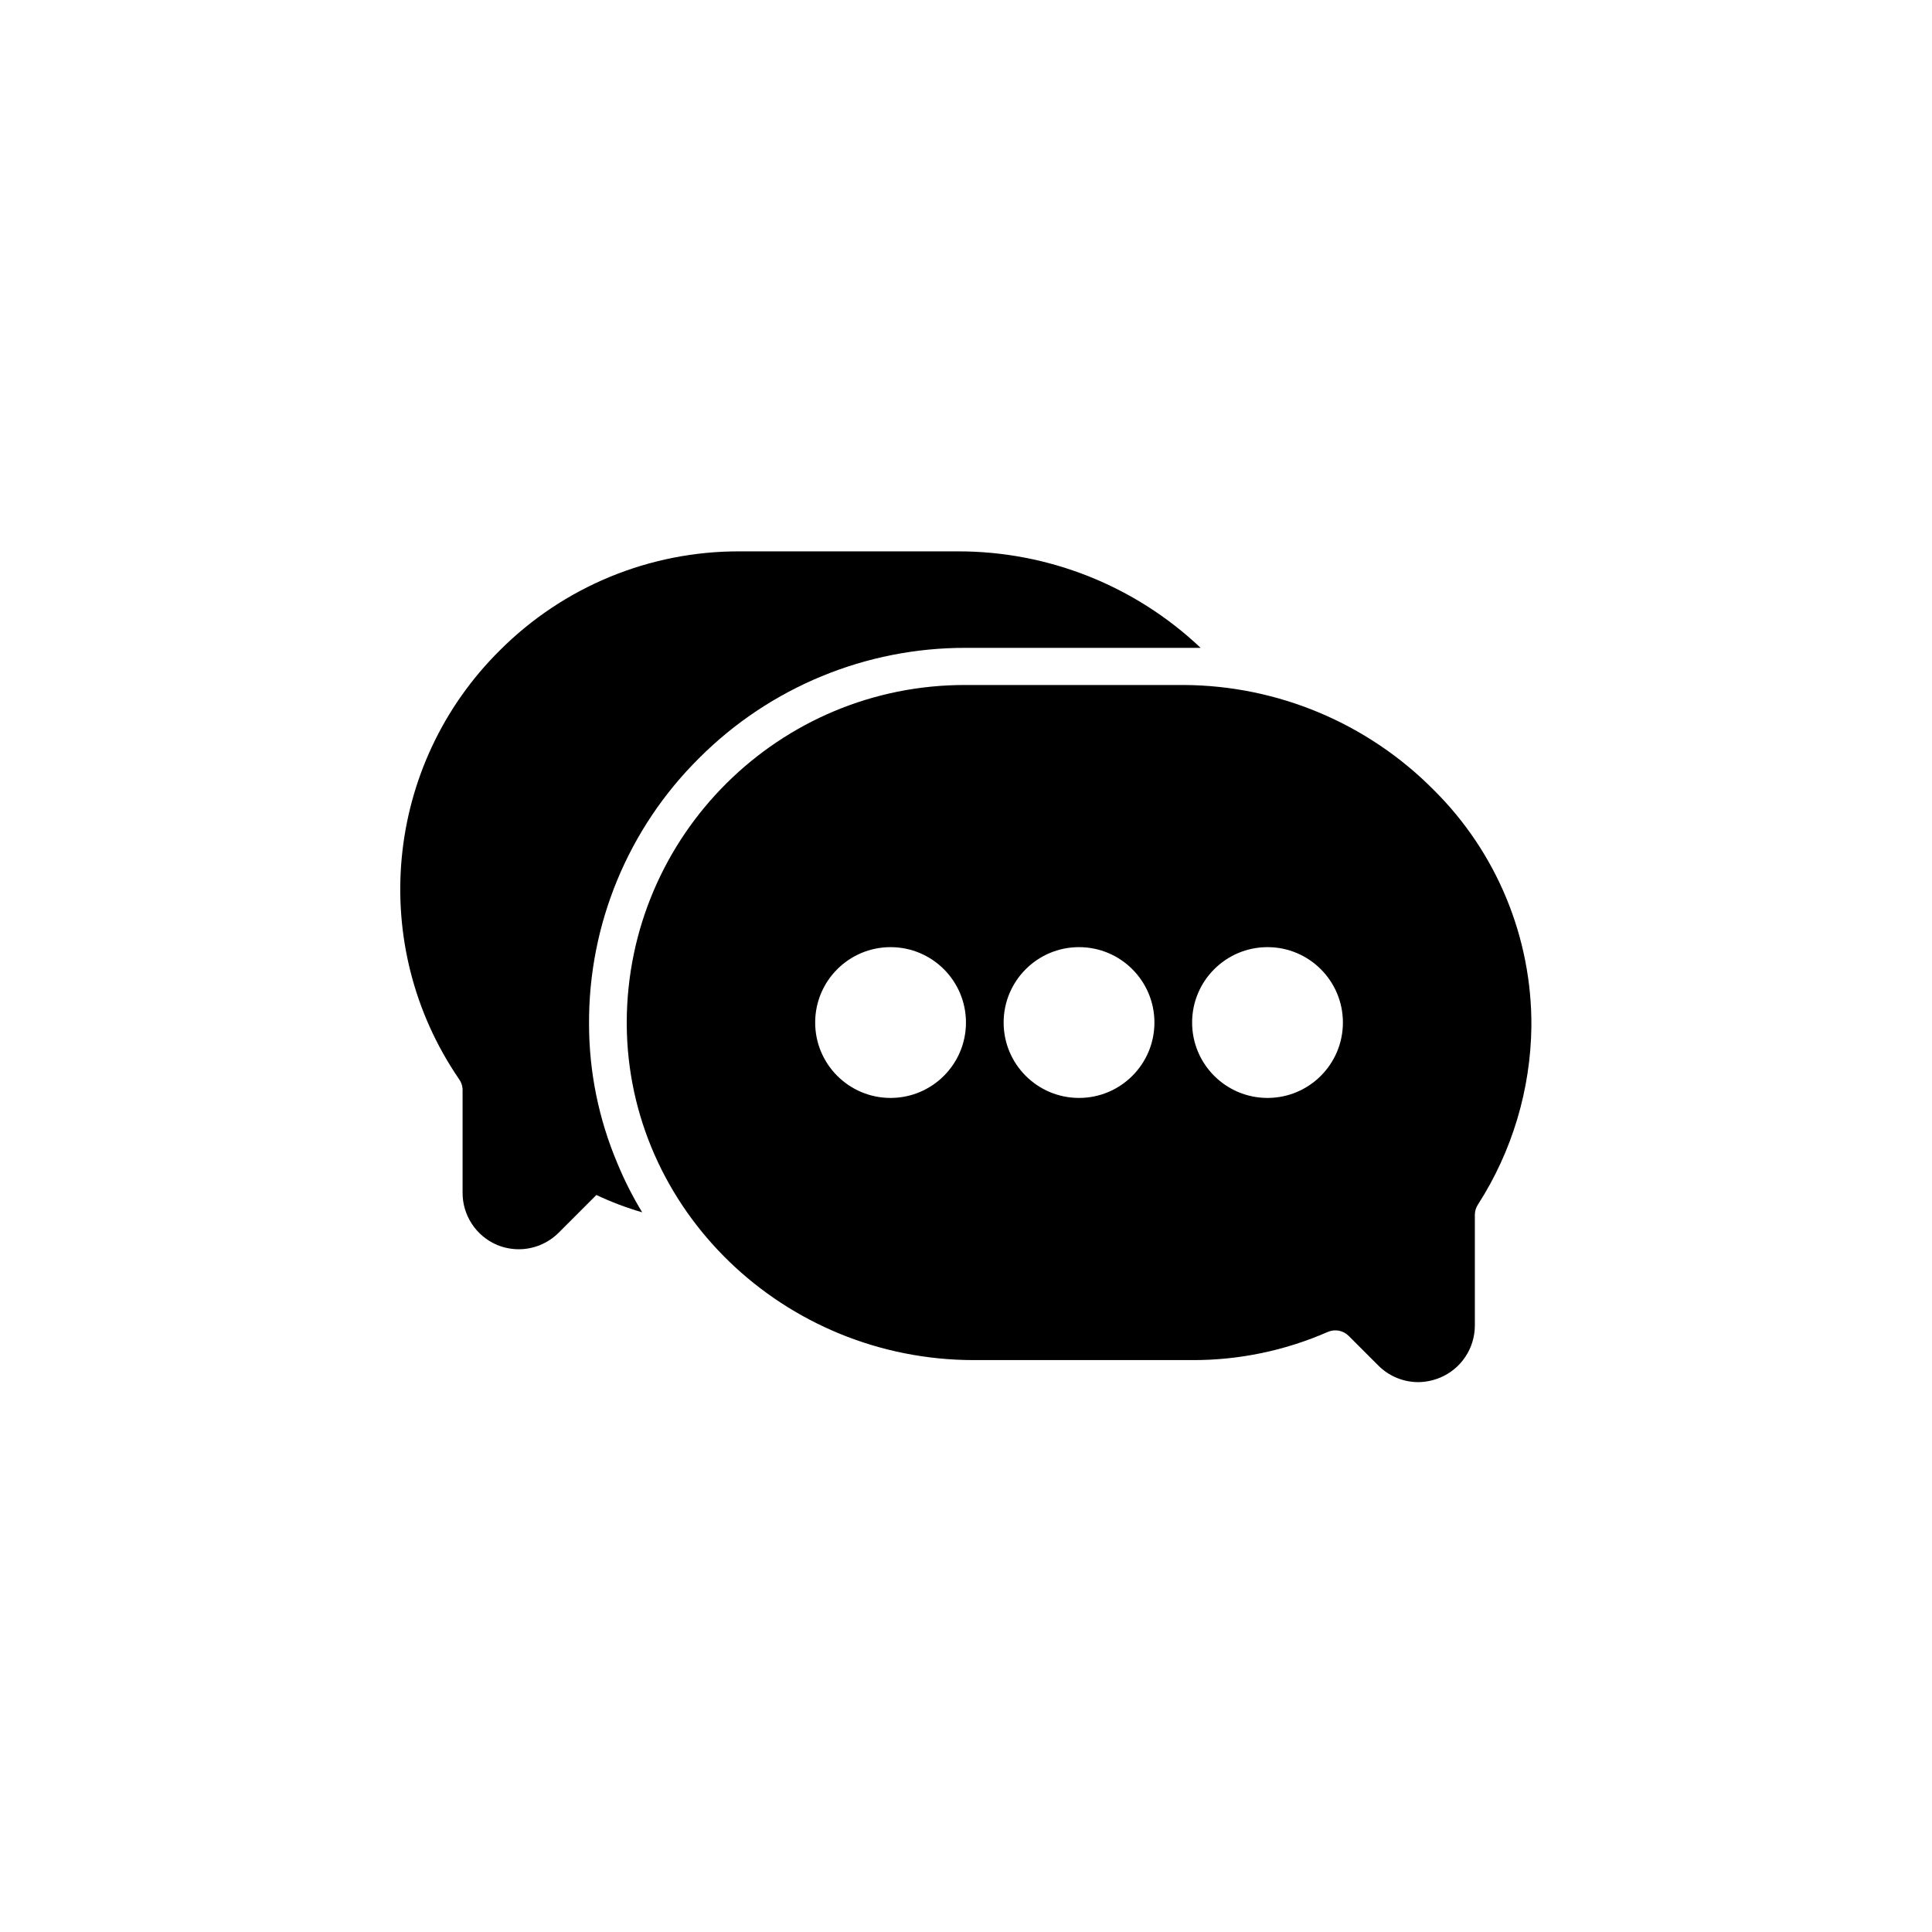
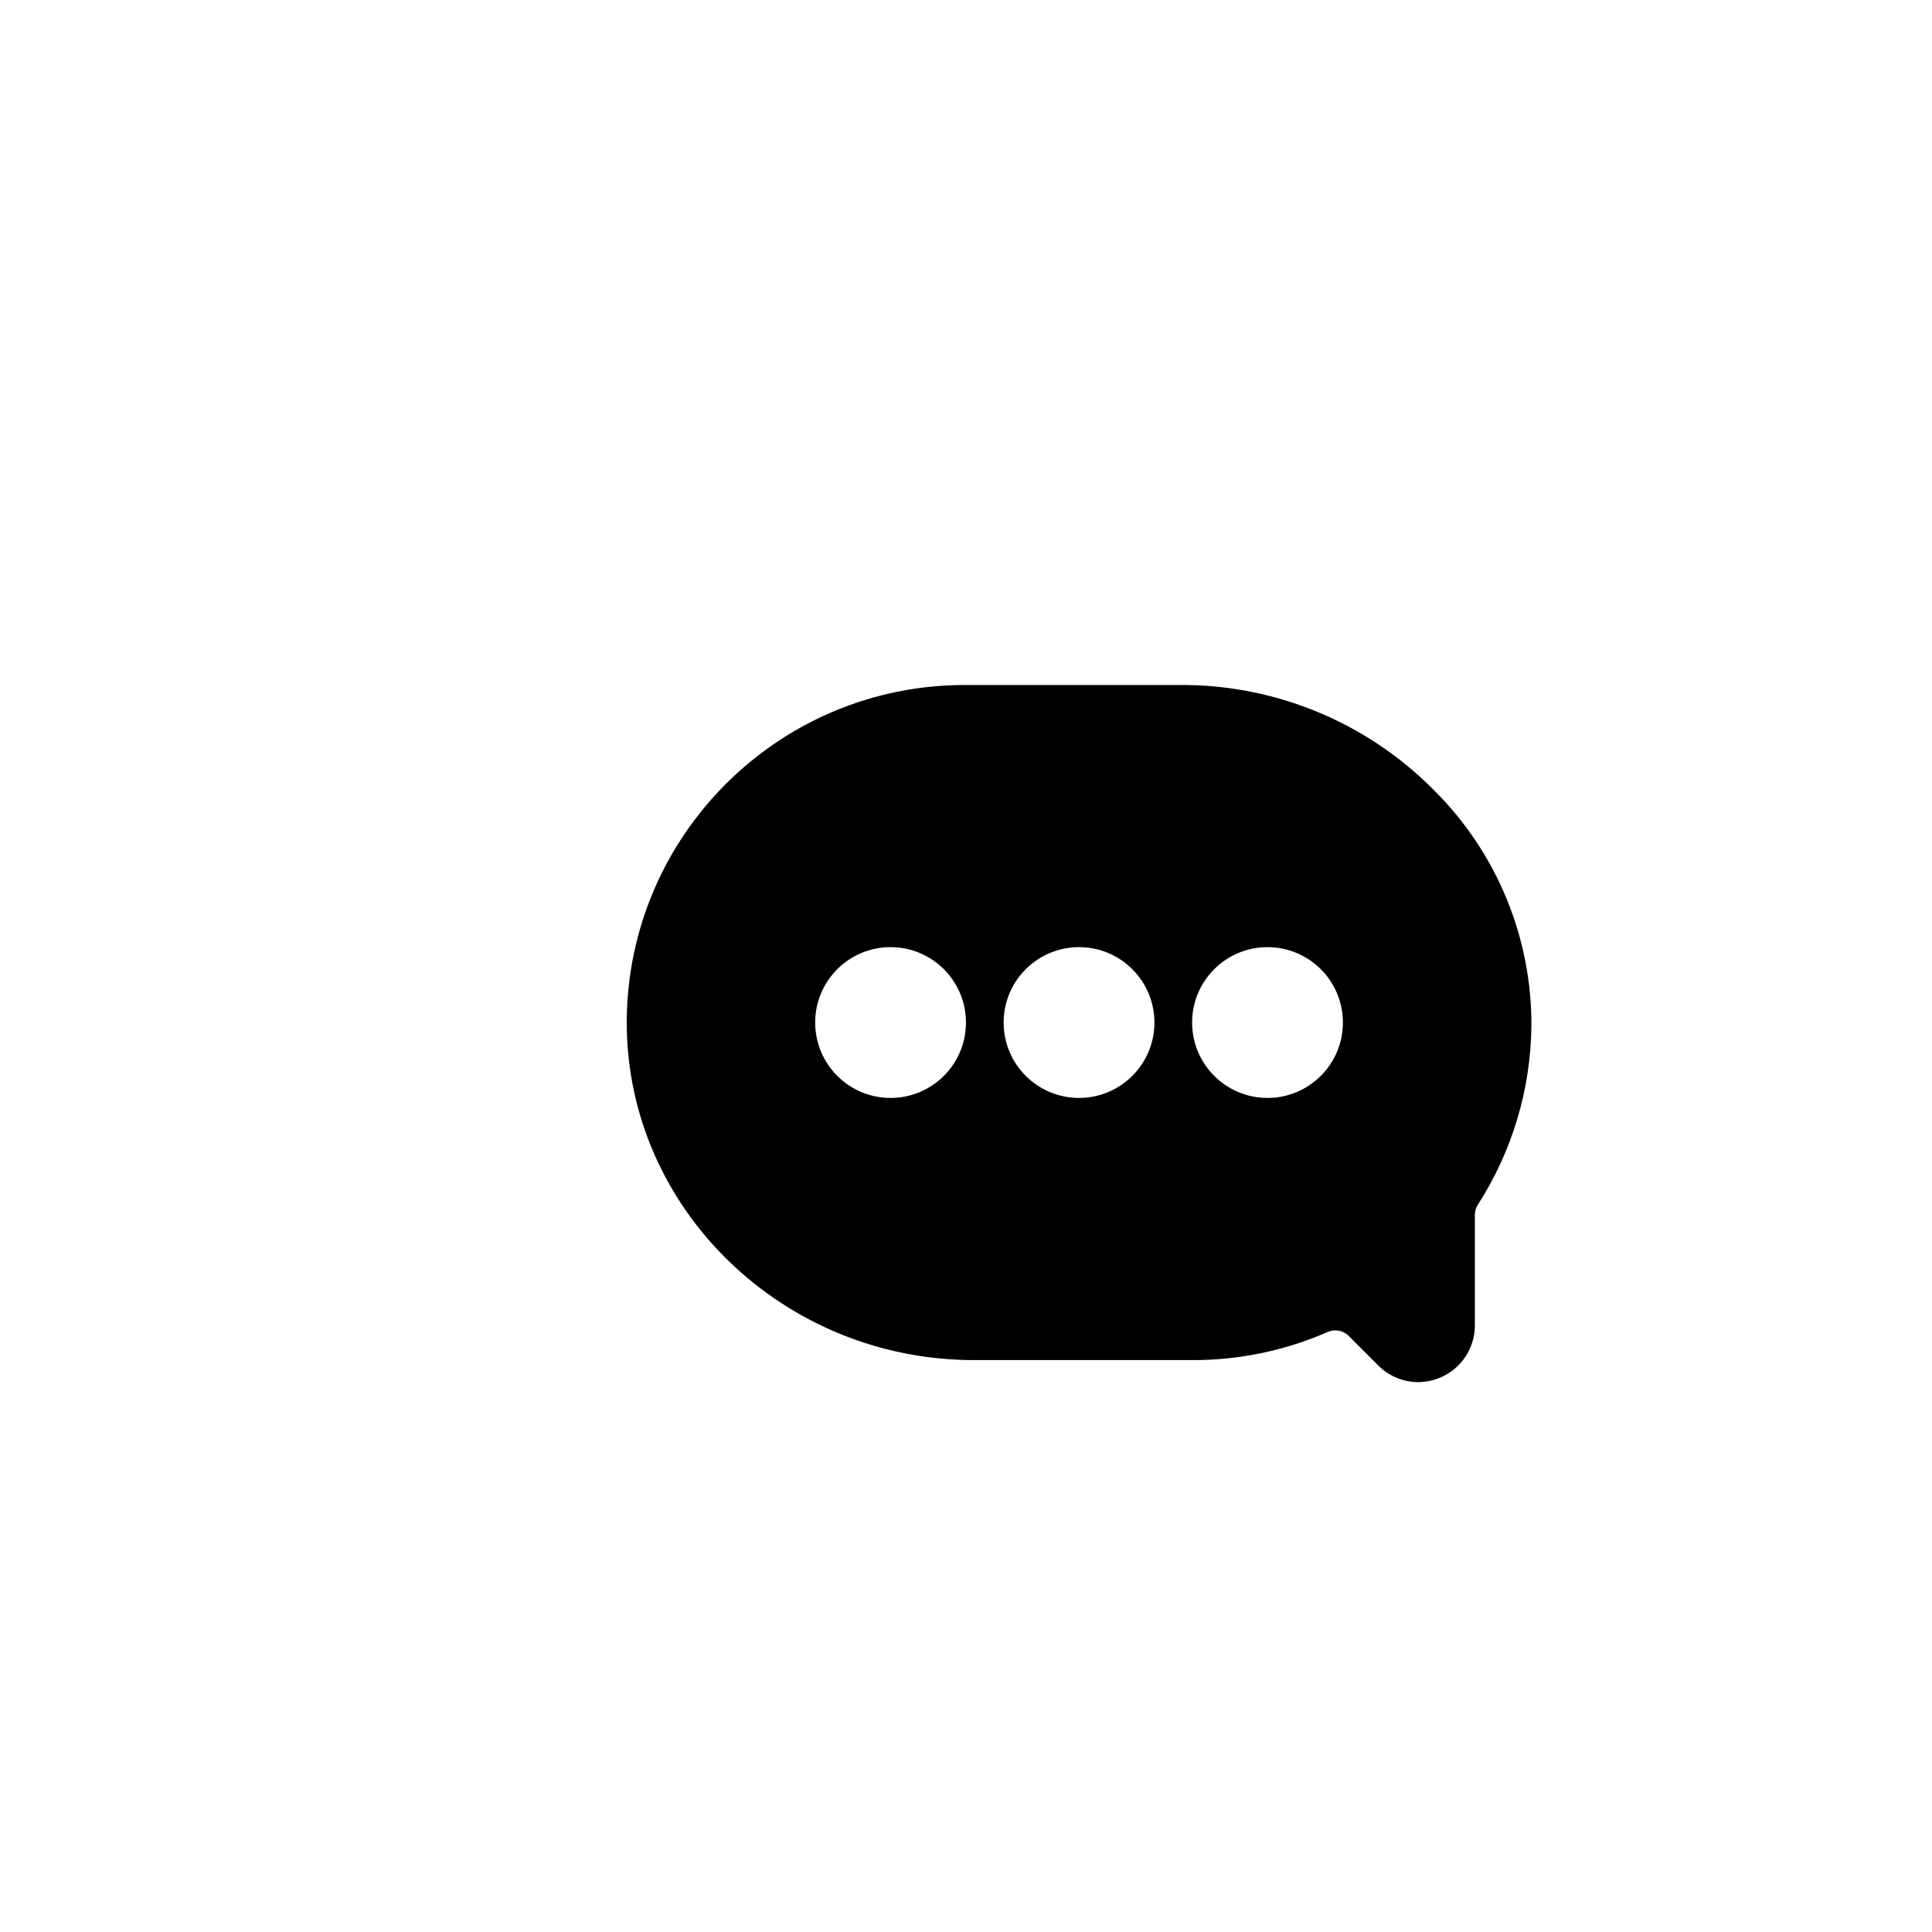
<svg xmlns="http://www.w3.org/2000/svg" fill="#000000" width="800px" height="800px" version="1.1" viewBox="144 144 512 512">
  <g>
-     <path d="m462.18 315.69h-62.184c-26.477-0.078-51.895 10.402-70.625 29.117-18.891 18.664-29.445 44.168-29.27 70.723 0.031 12.613 2.578 25.094 7.492 36.711 1.855 4.512 4.059 8.871 6.594 13.035-4.164-1.203-8.223-2.738-12.137-4.594l-9.988 9.988c-2.781 2.785-6.551 4.367-10.488 4.394-2.004 0.012-3.992-0.379-5.844-1.148-5.606-2.371-9.215-7.898-9.141-13.984v-27.371c-0.066-0.938-0.395-1.84-0.949-2.598-24.305-35.523-19.742-83.34 10.84-113.63 16.844-16.863 39.734-26.305 63.578-26.215h57.789c23.93-0.043 46.961 9.113 64.332 25.57z" />
    <path d="m523.96 353.35c-17.527-17.699-41.371-27.707-66.281-27.82h-57.684c-49.488-0.164-89.738 39.816-89.902 89.305v0.602c0.25 49.098 41.555 89.004 92.051 89.004h57.785c12.395 0.043 24.664-2.508 36.012-7.492 1.859-0.781 4.008-0.367 5.445 1.047l7.891 7.891c2.781 2.785 6.551 4.363 10.488 4.394 2.023-0.012 4.027-0.418 5.894-1.199 5.539-2.324 9.156-7.727 9.191-13.734v-29.52c0.027-0.945 0.32-1.863 0.848-2.648 9.047-14.09 13.941-30.445 14.137-47.195 0.148-23.508-9.176-46.082-25.875-62.633zm-143.95 81.613c-11.035 0-19.98-8.945-19.98-19.98 0-11.035 8.945-19.98 19.98-19.98 11.035 0 19.98 8.945 19.98 19.98 0 11.035-8.945 19.98-19.98 19.98zm49.945 0c-11.035 0-19.98-8.945-19.98-19.98 0-11.035 8.945-19.98 19.98-19.98s19.98 8.945 19.98 19.98c0 11.035-8.945 19.98-19.98 19.98zm49.949 0c-11.035 0-19.98-8.945-19.98-19.98 0-11.035 8.945-19.98 19.98-19.98 11.035 0 19.98 8.945 19.98 19.98-0.004 11.035-8.945 19.98-19.98 19.98z" />
  </g>
</svg>